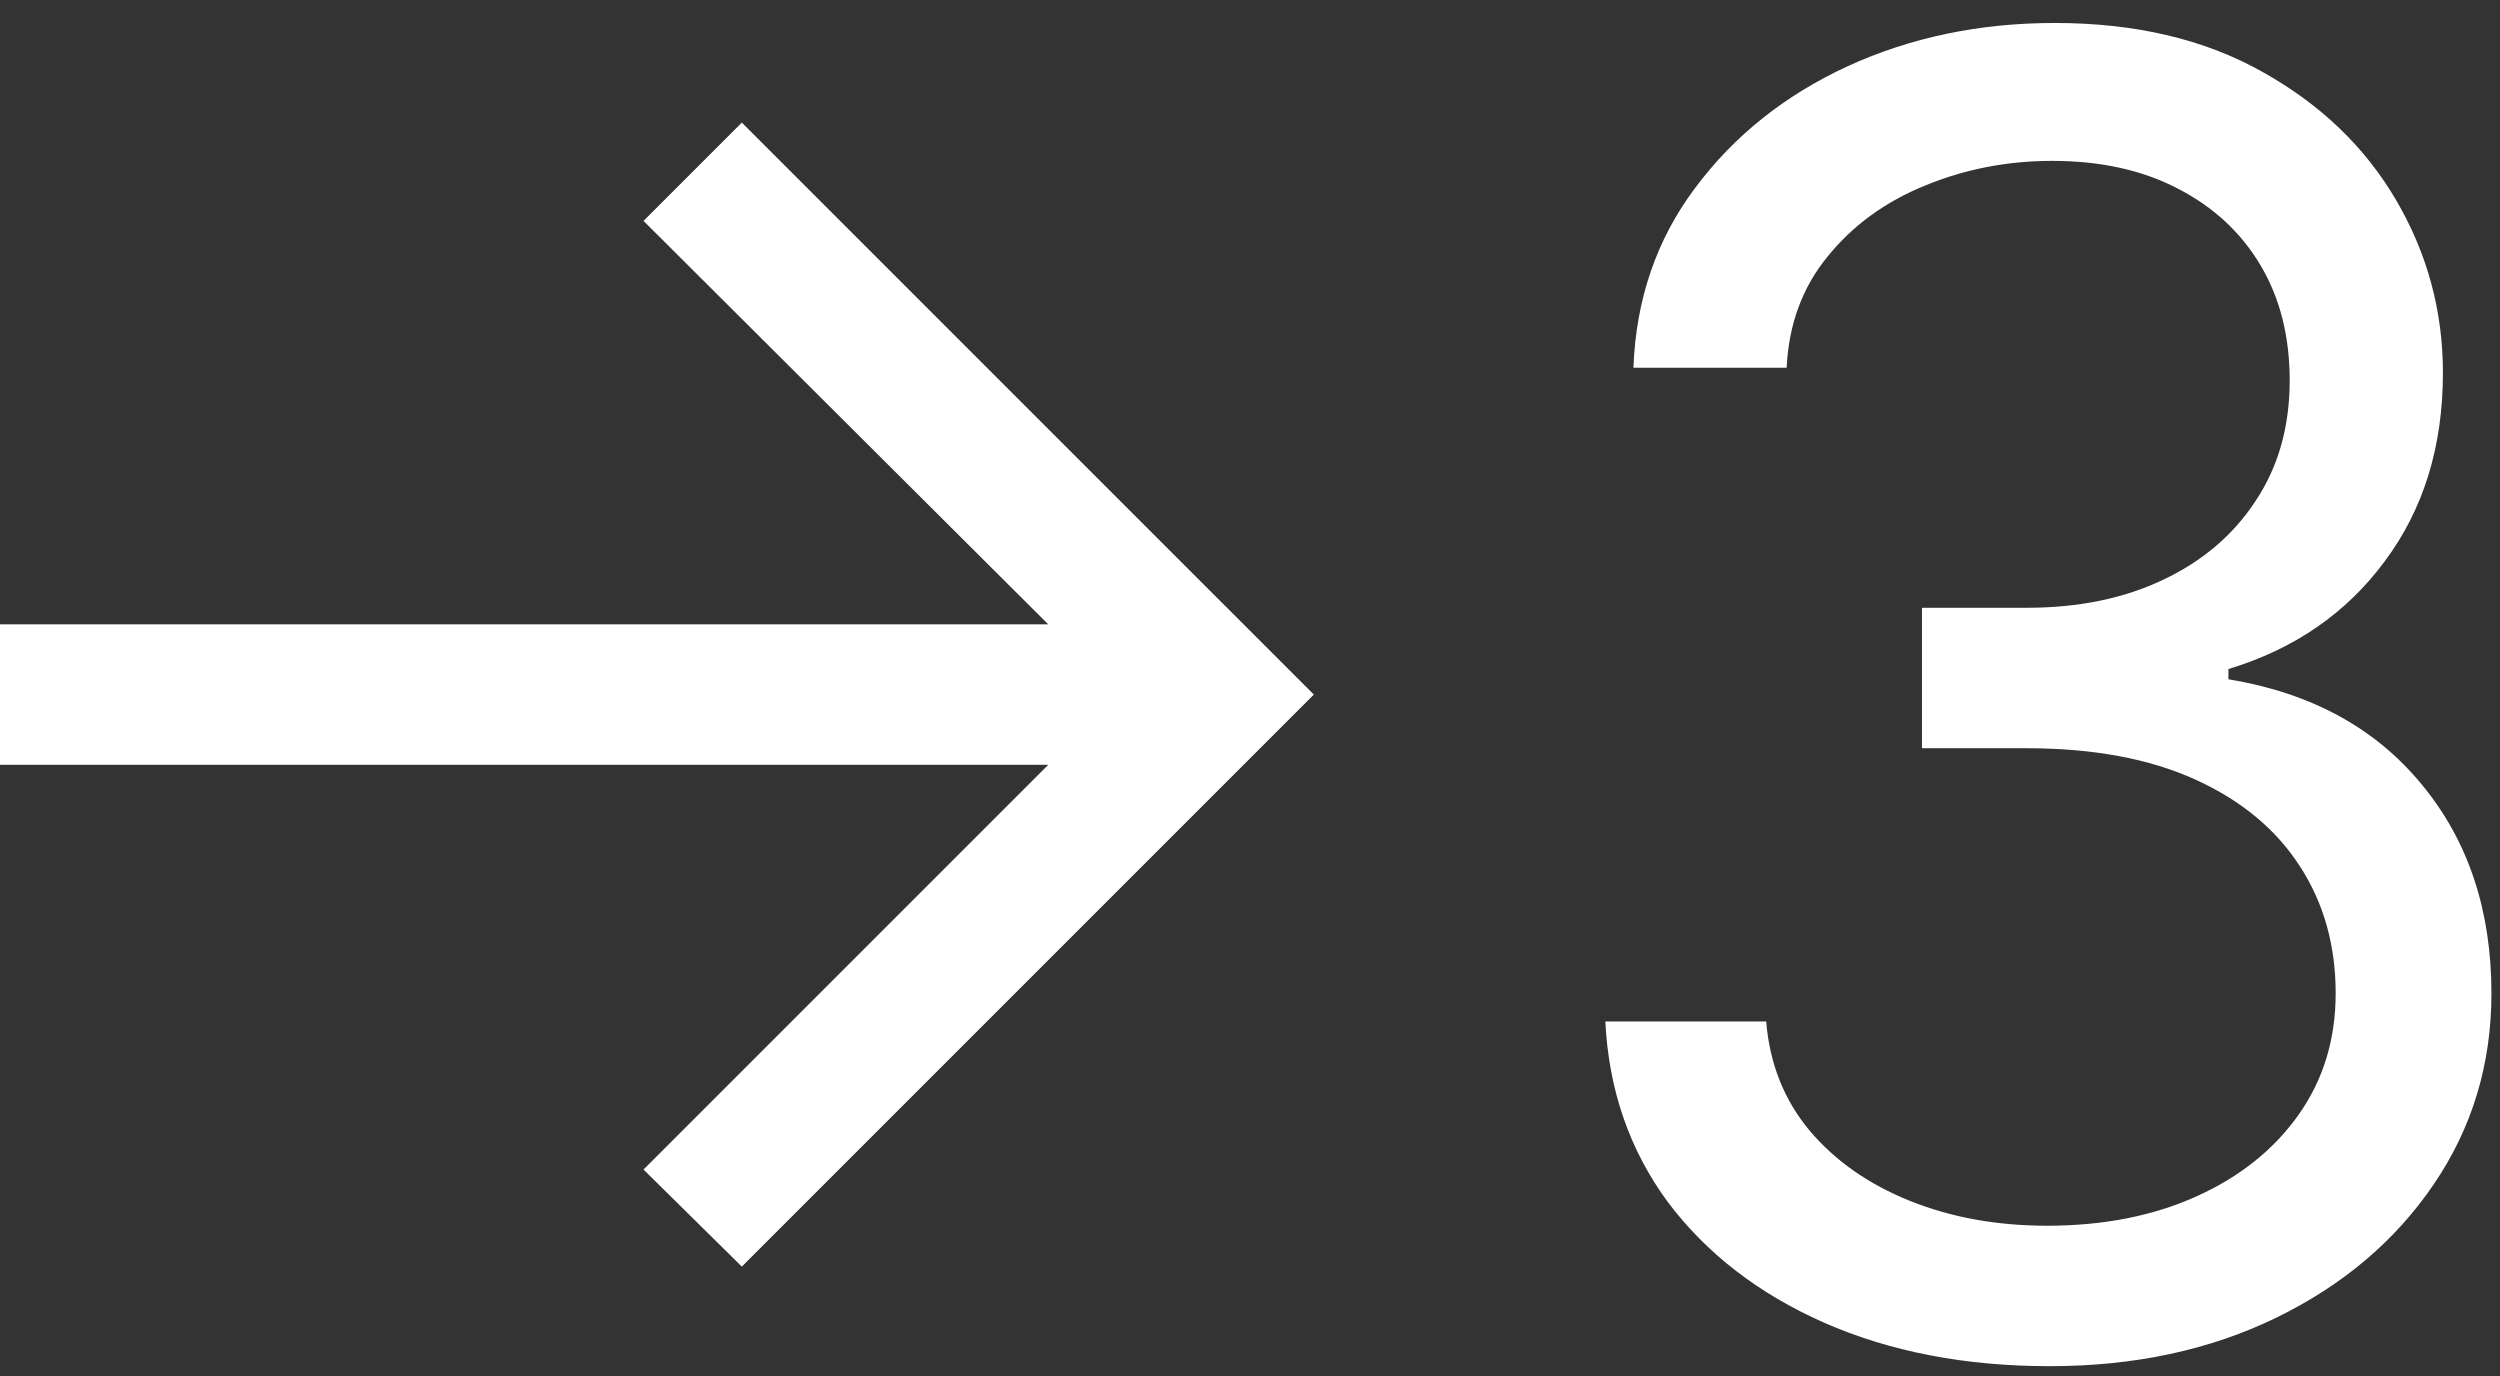
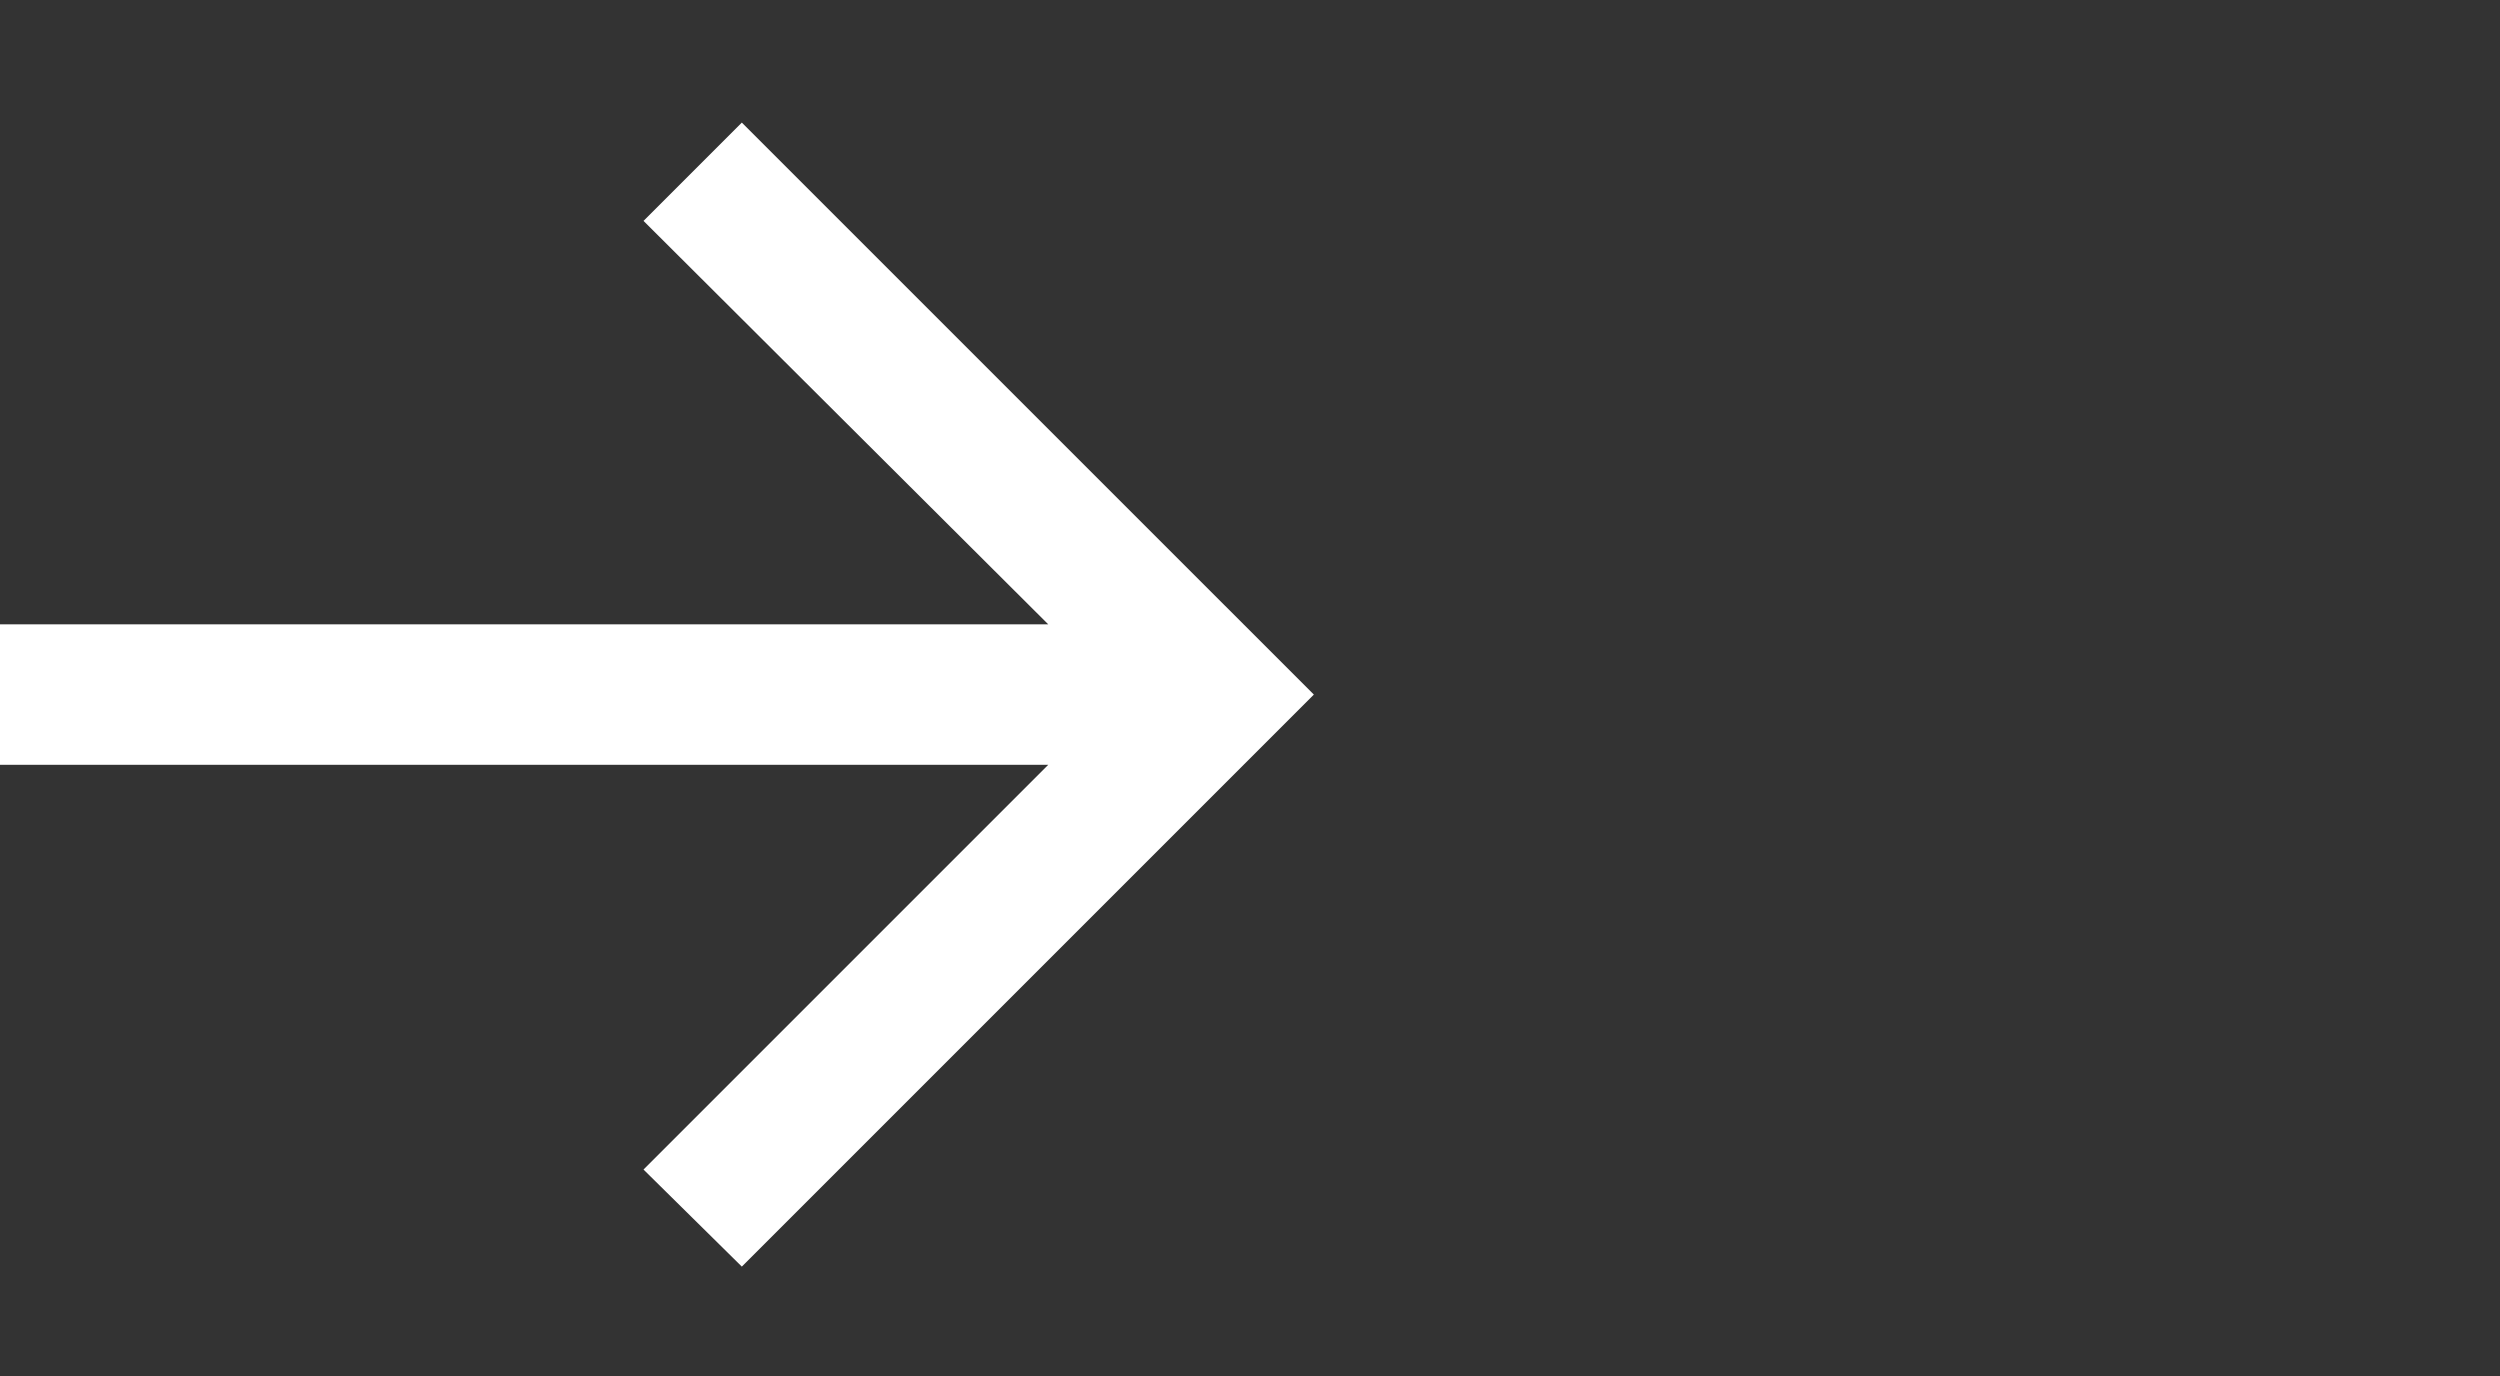
<svg xmlns="http://www.w3.org/2000/svg" width="89" height="49" viewBox="0 0 89 49" fill="none">
  <rect x="0" y="0" width="89" height="49" fill="#333333" stroke="none" />
  <path d="M26.409 45.091L22.909 41.636L37.318 27.227H0V22.227H37.318L22.909 7.864L26.409 4.364L46.773 24.727L26.409 45.091Z" fill="white" />
-   <path d="M72.968 48.636C69.968 48.636 67.294 48.121 64.945 47.091C62.612 46.061 60.756 44.629 59.377 42.796C58.013 40.947 57.271 38.803 57.15 36.364H62.877C62.998 37.864 63.513 39.159 64.422 40.25C65.332 41.326 66.521 42.159 67.991 42.75C69.46 43.341 71.089 43.636 72.877 43.636C74.877 43.636 76.65 43.288 78.195 42.591C79.741 41.894 80.953 40.924 81.832 39.682C82.71 38.44 83.15 37 83.15 35.364C83.15 33.652 82.725 32.144 81.877 30.841C81.029 29.523 79.786 28.493 78.15 27.75C76.513 27.008 74.513 26.637 72.15 26.637H68.422V21.637H72.15C73.998 21.637 75.62 21.303 77.013 20.637C78.422 19.97 79.521 19.03 80.309 17.818C81.112 16.606 81.513 15.182 81.513 13.546C81.513 11.97 81.165 10.599 80.468 9.432C79.771 8.265 78.786 7.356 77.513 6.705C76.256 6.053 74.771 5.727 73.059 5.727C71.453 5.727 69.938 6.023 68.513 6.614C67.104 7.19 65.953 8.03 65.059 9.137C64.165 10.227 63.68 11.546 63.604 13.091H58.15C58.241 10.652 58.975 8.515 60.354 6.682C61.733 4.834 63.536 3.394 65.763 2.364C68.006 1.334 70.468 0.818 73.15 0.818C76.029 0.818 78.498 1.402 80.559 2.568C82.62 3.72 84.203 5.243 85.309 7.137C86.415 9.03 86.968 11.076 86.968 13.273C86.968 15.894 86.279 18.129 84.9 19.977C83.536 21.826 81.68 23.106 79.332 23.818V24.182C82.271 24.667 84.566 25.917 86.218 27.932C87.87 29.932 88.695 32.409 88.695 35.364C88.695 37.894 88.006 40.167 86.627 42.182C85.263 44.182 83.4 45.758 81.036 46.909C78.672 48.061 75.983 48.636 72.968 48.636Z" fill="white" />
</svg>